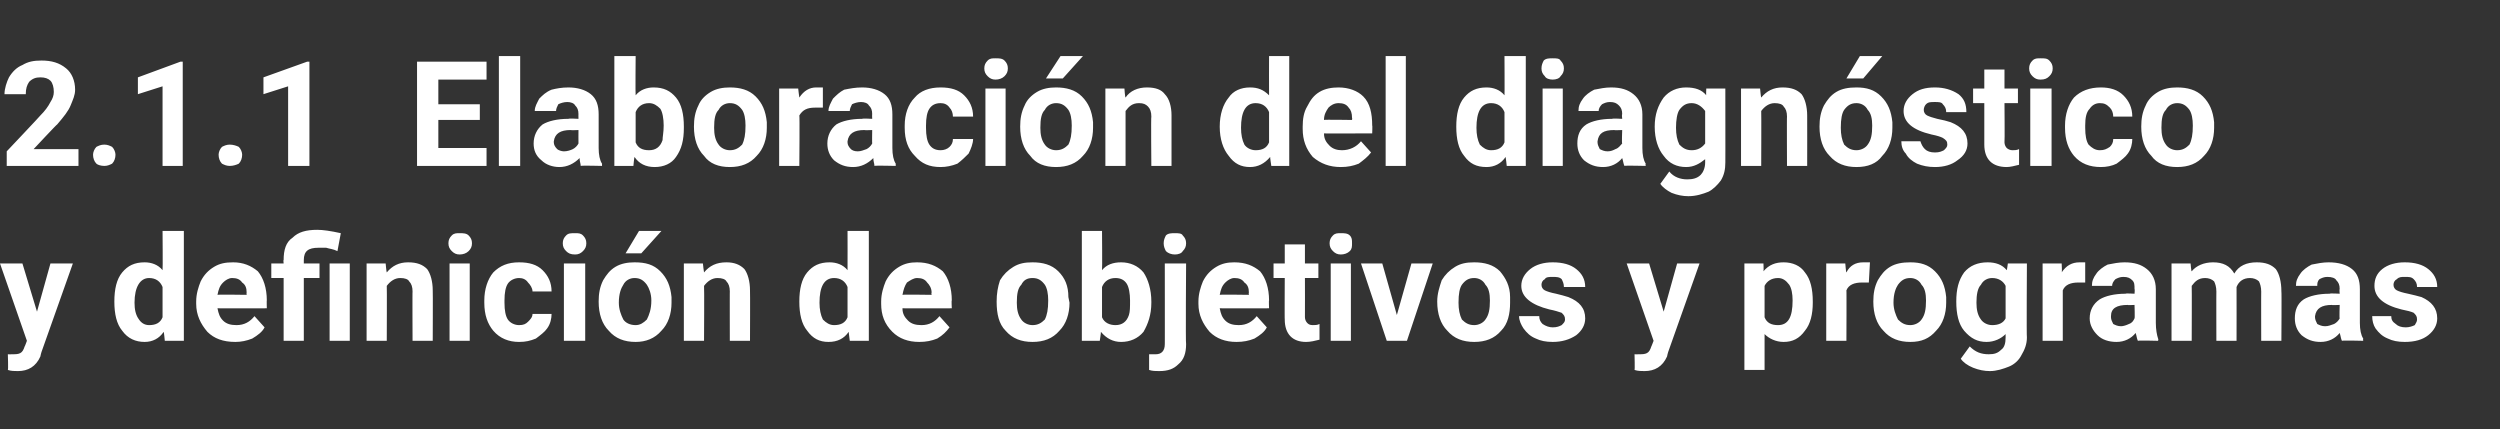
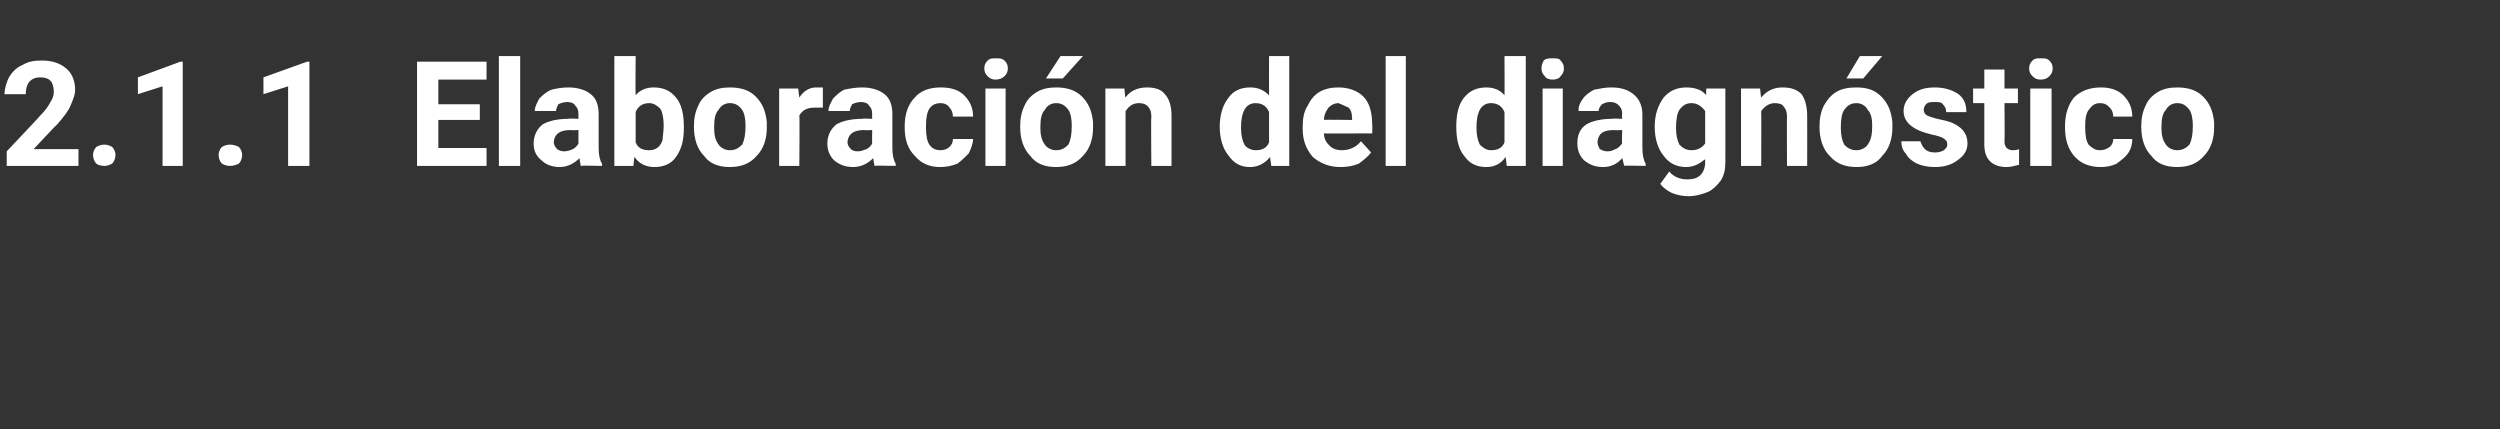
<svg xmlns="http://www.w3.org/2000/svg" version="1.1" width="223px" height="38.3px" viewBox="0 -5 223 38.3" style="top:-5px">
  <rect x="0" y="-5" width="223" height="38.3" fill="#333333" stroke="none" />
  <desc>2.1.1 Elaboraci n del diagn stico y definici n de objetivos y programas</desc>
  <defs />
  <g id="Polygon43895">
-     <path d="M 3.3 22.8 L 4.5 18.5 L 6.5 18.5 L 3.7 26.4 C 3.7 26.4 3.59 26.78 3.6 26.8 C 3.2 27.7 2.5 28.1 1.6 28.1 C 1.3 28.1 1 28.1 0.7 28 C 0.75 28 0.7 26.6 0.7 26.6 C 0.7 26.6 1.03 26.62 1 26.6 C 1.4 26.6 1.6 26.6 1.8 26.5 C 2 26.4 2.1 26.2 2.2 25.9 C 2.21 25.93 2.4 25.4 2.4 25.4 L 0 18.5 L 2 18.5 L 3.3 22.8 Z M 10.2 21.9 C 10.2 20.8 10.4 19.9 10.9 19.3 C 11.4 18.7 12 18.4 12.9 18.4 C 13.5 18.4 14.1 18.6 14.5 19.1 C 14.53 19.1 14.5 15.6 14.5 15.6 L 16.4 15.6 L 16.4 25.4 L 14.7 25.4 C 14.7 25.4 14.63 24.62 14.6 24.6 C 14.2 25.2 13.6 25.5 12.9 25.5 C 12.1 25.5 11.4 25.2 10.9 24.5 C 10.4 23.9 10.2 23 10.2 21.9 Z M 13.3 19.8 C 12.5 19.8 12 20.6 12 22 C 12 22.6 12.1 23.1 12.4 23.5 C 12.6 23.8 12.9 24 13.3 24 C 13.9 24 14.3 23.8 14.5 23.3 C 14.5 23.3 14.5 20.6 14.5 20.6 C 14.3 20.1 13.9 19.8 13.3 19.8 C 13.3 19.8 13.3 19.8 13.3 19.8 Z M 21 25.5 C 19.9 25.5 19.1 25.2 18.5 24.6 C 17.9 23.9 17.5 23.1 17.5 22.1 C 17.5 22.1 17.5 21.9 17.5 21.9 C 17.5 21.2 17.7 20.6 17.9 20.1 C 18.2 19.5 18.6 19.1 19.1 18.8 C 19.6 18.5 20.1 18.4 20.8 18.4 C 21.7 18.4 22.4 18.7 23 19.2 C 23.5 19.8 23.8 20.7 23.8 21.8 C 23.78 21.76 23.8 22.5 23.8 22.5 C 23.8 22.5 19.4 22.51 19.4 22.5 C 19.5 23 19.6 23.3 19.9 23.6 C 20.2 23.9 20.6 24 21.1 24 C 21.8 24 22.3 23.7 22.7 23.2 C 22.7 23.2 23.6 24.2 23.6 24.2 C 23.4 24.6 23 24.9 22.5 25.2 C 22 25.4 21.5 25.5 21 25.5 Z M 20.7 19.8 C 20.4 19.8 20.1 20 19.9 20.2 C 19.6 20.5 19.5 20.8 19.4 21.3 C 19.42 21.26 22 21.3 22 21.3 C 22 21.3 21.98 21.12 22 21.1 C 22 20.7 21.9 20.4 21.6 20.2 C 21.4 19.9 21.1 19.8 20.7 19.8 Z M 25.3 25.4 L 25.3 19.8 L 24.2 19.8 L 24.2 18.5 L 25.3 18.5 C 25.3 18.5 25.26 18.16 25.3 18.2 C 25.3 17.3 25.5 16.6 26.1 16.2 C 26.6 15.7 27.3 15.5 28.3 15.5 C 28.8 15.5 29.5 15.6 30.4 15.8 C 30.4 15.8 30.1 17.4 30.1 17.4 C 29.7 17.2 29.4 17.2 29.1 17.1 C 28.9 17.1 28.6 17.1 28.4 17.1 C 27.5 17.1 27.1 17.4 27.1 18.2 C 27.1 18.2 27.1 18.5 27.1 18.5 L 28.5 18.5 L 28.5 19.8 L 27.1 19.8 L 27.1 25.4 L 25.3 25.4 Z M 31.2 25.4 L 29.4 25.4 L 29.4 18.5 L 31.2 18.5 L 31.2 25.4 Z M 34.4 18.5 C 34.4 18.5 34.47 19.28 34.5 19.3 C 35 18.7 35.6 18.4 36.4 18.4 C 37.2 18.4 37.7 18.6 38.1 19 C 38.4 19.4 38.6 20.1 38.6 20.9 C 38.62 20.91 38.6 25.4 38.6 25.4 L 36.8 25.4 C 36.8 25.4 36.78 20.96 36.8 21 C 36.8 20.6 36.7 20.3 36.5 20.1 C 36.4 19.9 36.1 19.8 35.7 19.8 C 35.2 19.8 34.8 20.1 34.5 20.5 C 34.52 20.51 34.5 25.4 34.5 25.4 L 32.7 25.4 L 32.7 18.5 L 34.4 18.5 Z M 41.9 25.4 L 40.1 25.4 L 40.1 18.5 L 41.9 18.5 L 41.9 25.4 Z M 40 16.7 C 40 16.4 40.1 16.2 40.3 16 C 40.5 15.8 40.7 15.8 41 15.8 C 41.3 15.8 41.6 15.8 41.8 16 C 42 16.2 42.1 16.4 42.1 16.7 C 42.1 17 42 17.2 41.8 17.4 C 41.6 17.6 41.3 17.7 41 17.7 C 40.7 17.7 40.5 17.6 40.3 17.4 C 40.1 17.2 40 17 40 16.7 Z M 46.3 24 C 46.7 24 46.9 23.9 47.1 23.7 C 47.3 23.5 47.5 23.3 47.5 23 C 47.5 23 49.2 23 49.2 23 C 49.2 23.4 49.1 23.9 48.8 24.3 C 48.6 24.6 48.2 24.9 47.8 25.2 C 47.3 25.4 46.9 25.5 46.3 25.5 C 45.4 25.5 44.6 25.2 44 24.5 C 43.5 23.9 43.2 23.1 43.2 22 C 43.2 22 43.2 21.8 43.2 21.8 C 43.2 20.8 43.5 19.9 44 19.3 C 44.6 18.7 45.3 18.4 46.3 18.4 C 47.2 18.4 47.9 18.6 48.4 19.1 C 48.9 19.6 49.2 20.2 49.2 21 C 49.2 21 47.5 21 47.5 21 C 47.5 20.7 47.3 20.4 47.1 20.2 C 46.9 19.9 46.6 19.8 46.3 19.8 C 45.9 19.8 45.5 20 45.3 20.3 C 45.1 20.6 45 21.1 45 21.8 C 45 21.8 45 22 45 22 C 45 22.7 45.1 23.2 45.3 23.5 C 45.5 23.8 45.9 24 46.3 24 Z M 52.2 25.4 L 50.3 25.4 L 50.3 18.5 L 52.2 18.5 L 52.2 25.4 Z M 50.2 16.7 C 50.2 16.4 50.3 16.2 50.5 16 C 50.7 15.8 50.9 15.8 51.3 15.8 C 51.6 15.8 51.8 15.8 52 16 C 52.2 16.2 52.3 16.4 52.3 16.7 C 52.3 17 52.2 17.2 52 17.4 C 51.8 17.6 51.6 17.7 51.3 17.7 C 50.9 17.7 50.7 17.6 50.5 17.4 C 50.3 17.2 50.2 17 50.2 16.7 Z M 53.4 21.9 C 53.4 21.2 53.5 20.6 53.8 20 C 54.1 19.5 54.4 19.1 54.9 18.8 C 55.4 18.5 56 18.4 56.6 18.4 C 57.6 18.4 58.3 18.6 58.9 19.2 C 59.5 19.8 59.8 20.5 59.9 21.5 C 59.9 21.5 59.9 22 59.9 22 C 59.9 23 59.6 23.9 59 24.5 C 58.4 25.2 57.6 25.5 56.7 25.5 C 55.7 25.5 54.9 25.2 54.3 24.5 C 53.7 23.9 53.4 23 53.4 21.9 C 53.4 21.9 53.4 21.9 53.4 21.9 Z M 55.2 22 C 55.2 22.6 55.4 23.1 55.6 23.5 C 55.8 23.8 56.2 24 56.7 24 C 57.1 24 57.4 23.8 57.7 23.5 C 57.9 23.1 58.1 22.6 58.1 21.8 C 58.1 21.2 57.9 20.7 57.7 20.4 C 57.4 20 57.1 19.8 56.6 19.8 C 56.2 19.8 55.8 20 55.6 20.4 C 55.4 20.7 55.2 21.2 55.2 22 Z M 57 15.6 L 59 15.6 L 57.2 17.6 L 55.8 17.6 L 57 15.6 Z M 62.7 18.5 C 62.7 18.5 62.78 19.28 62.8 19.3 C 63.3 18.7 63.9 18.4 64.8 18.4 C 65.5 18.4 66 18.6 66.4 19 C 66.7 19.4 66.9 20.1 66.9 20.9 C 66.92 20.91 66.9 25.4 66.9 25.4 L 65.1 25.4 C 65.1 25.4 65.09 20.96 65.1 21 C 65.1 20.6 65 20.3 64.8 20.1 C 64.7 19.9 64.4 19.8 64 19.8 C 63.5 19.8 63.1 20.1 62.8 20.5 C 62.83 20.51 62.8 25.4 62.8 25.4 L 61 25.4 L 61 18.5 L 62.7 18.5 Z M 71.3 21.9 C 71.3 20.8 71.5 19.9 72 19.3 C 72.5 18.7 73.1 18.4 74 18.4 C 74.6 18.4 75.2 18.6 75.6 19.1 C 75.61 19.1 75.6 15.6 75.6 15.6 L 77.5 15.6 L 77.5 25.4 L 75.8 25.4 C 75.8 25.4 75.71 24.62 75.7 24.6 C 75.3 25.2 74.7 25.5 73.9 25.5 C 73.1 25.5 72.5 25.2 72 24.5 C 71.5 23.9 71.3 23 71.3 21.9 Z M 74.4 19.8 C 73.5 19.8 73.1 20.6 73.1 22 C 73.1 22.6 73.2 23.1 73.4 23.5 C 73.7 23.8 74 24 74.4 24 C 75 24 75.4 23.8 75.6 23.3 C 75.6 23.3 75.6 20.6 75.6 20.6 C 75.4 20.1 75 19.8 74.4 19.8 C 74.4 19.8 74.4 19.8 74.4 19.8 Z M 82 25.5 C 81 25.5 80.2 25.2 79.6 24.6 C 78.9 23.9 78.6 23.1 78.6 22.1 C 78.6 22.1 78.6 21.9 78.6 21.9 C 78.6 21.2 78.8 20.6 79 20.1 C 79.3 19.5 79.7 19.1 80.2 18.8 C 80.7 18.5 81.2 18.4 81.8 18.4 C 82.8 18.4 83.5 18.7 84.1 19.2 C 84.6 19.8 84.9 20.7 84.9 21.8 C 84.86 21.76 84.9 22.5 84.9 22.5 C 84.9 22.5 80.49 22.51 80.5 22.5 C 80.5 23 80.7 23.3 81 23.6 C 81.3 23.9 81.7 24 82.2 24 C 82.9 24 83.4 23.7 83.8 23.2 C 83.8 23.2 84.7 24.2 84.7 24.2 C 84.4 24.6 84.1 24.9 83.6 25.2 C 83.1 25.4 82.6 25.5 82 25.5 Z M 81.8 19.8 C 81.5 19.8 81.2 20 80.9 20.2 C 80.7 20.5 80.6 20.8 80.5 21.3 C 80.51 21.26 83.1 21.3 83.1 21.3 C 83.1 21.3 83.06 21.12 83.1 21.1 C 83.1 20.7 82.9 20.4 82.7 20.2 C 82.5 19.9 82.2 19.8 81.8 19.8 Z M 88.9 21.9 C 88.9 21.2 89 20.6 89.2 20 C 89.5 19.5 89.9 19.1 90.4 18.8 C 90.9 18.5 91.4 18.4 92.1 18.4 C 93 18.4 93.8 18.6 94.4 19.2 C 95 19.8 95.3 20.5 95.3 21.5 C 95.3 21.5 95.4 22 95.4 22 C 95.4 23 95.1 23.9 94.5 24.5 C 93.9 25.2 93.1 25.5 92.1 25.5 C 91.1 25.5 90.3 25.2 89.7 24.5 C 89.1 23.9 88.9 23 88.9 21.9 C 88.9 21.9 88.9 21.9 88.9 21.9 Z M 90.7 22 C 90.7 22.6 90.8 23.1 91.1 23.5 C 91.3 23.8 91.7 24 92.1 24 C 92.6 24 92.9 23.8 93.2 23.5 C 93.4 23.1 93.5 22.6 93.5 21.8 C 93.5 21.2 93.4 20.7 93.2 20.4 C 92.9 20 92.6 19.8 92.1 19.8 C 91.6 19.8 91.3 20 91.1 20.4 C 90.8 20.7 90.7 21.2 90.7 22 Z M 102.7 22 C 102.7 23.1 102.4 23.9 102 24.6 C 101.5 25.2 100.8 25.5 100 25.5 C 99.3 25.5 98.7 25.2 98.2 24.6 C 98.22 24.62 98.1 25.4 98.1 25.4 L 96.5 25.4 L 96.5 15.6 L 98.3 15.6 C 98.3 15.6 98.33 19.1 98.3 19.1 C 98.7 18.6 99.3 18.4 100 18.4 C 100.8 18.4 101.5 18.7 102 19.3 C 102.4 19.9 102.7 20.8 102.7 21.9 C 102.7 21.9 102.7 22 102.7 22 Z M 100.7 23.1 C 100.8 22.8 100.8 22.4 100.8 21.8 C 100.8 21.2 100.7 20.6 100.5 20.3 C 100.3 20 100 19.8 99.5 19.8 C 98.9 19.8 98.5 20.1 98.3 20.6 C 98.3 20.6 98.3 23.3 98.3 23.3 C 98.5 23.8 99 24 99.5 24 C 100.1 24 100.5 23.7 100.7 23.1 C 100.7 23.1 100.7 23.1 100.7 23.1 Z M 105.8 18.5 C 105.8 18.5 105.75 25.72 105.8 25.7 C 105.8 26.5 105.6 27.1 105.1 27.5 C 104.7 27.9 104.2 28.1 103.4 28.1 C 103.1 28.1 102.8 28.1 102.5 28 C 102.5 28 102.5 26.6 102.5 26.6 C 102.7 26.6 102.9 26.6 103.1 26.6 C 103.6 26.6 103.9 26.3 103.9 25.7 C 103.91 25.74 103.9 18.5 103.9 18.5 L 105.8 18.5 Z M 103.8 16.7 C 103.8 16.4 103.9 16.2 104 16 C 104.2 15.8 104.5 15.8 104.8 15.8 C 105.1 15.8 105.4 15.8 105.5 16 C 105.7 16.2 105.8 16.4 105.8 16.7 C 105.8 17 105.7 17.2 105.5 17.4 C 105.4 17.6 105.1 17.7 104.8 17.7 C 104.5 17.7 104.2 17.6 104 17.4 C 103.9 17.2 103.8 17 103.8 16.7 Z M 110.3 25.5 C 109.3 25.5 108.5 25.2 107.9 24.6 C 107.3 23.9 106.9 23.1 106.9 22.1 C 106.9 22.1 106.9 21.9 106.9 21.9 C 106.9 21.2 107.1 20.6 107.3 20.1 C 107.6 19.5 108 19.1 108.5 18.8 C 109 18.5 109.5 18.4 110.1 18.4 C 111.1 18.4 111.8 18.7 112.4 19.2 C 112.9 19.8 113.2 20.7 113.2 21.8 C 113.17 21.76 113.2 22.5 113.2 22.5 C 113.2 22.5 108.8 22.51 108.8 22.5 C 108.9 23 109 23.3 109.3 23.6 C 109.6 23.9 110 24 110.5 24 C 111.2 24 111.7 23.7 112.1 23.2 C 112.1 23.2 113 24.2 113 24.2 C 112.8 24.6 112.4 24.9 111.9 25.2 C 111.4 25.4 110.9 25.5 110.3 25.5 Z M 110.1 19.8 C 109.8 19.8 109.5 20 109.3 20.2 C 109 20.5 108.9 20.8 108.8 21.3 C 108.82 21.26 111.4 21.3 111.4 21.3 C 111.4 21.3 111.37 21.12 111.4 21.1 C 111.4 20.7 111.3 20.4 111 20.2 C 110.8 19.9 110.5 19.8 110.1 19.8 Z M 116.4 16.8 L 116.4 18.5 L 117.6 18.5 L 117.6 19.8 L 116.4 19.8 C 116.4 19.8 116.41 23.26 116.4 23.3 C 116.4 23.5 116.5 23.7 116.6 23.8 C 116.7 23.9 116.8 24 117.1 24 C 117.3 24 117.5 24 117.7 23.9 C 117.7 23.9 117.7 25.3 117.7 25.3 C 117.3 25.4 116.9 25.5 116.5 25.5 C 115.3 25.5 114.6 24.8 114.6 23.5 C 114.58 23.53 114.6 19.8 114.6 19.8 L 113.6 19.8 L 113.6 18.5 L 114.6 18.5 L 114.6 16.8 L 116.4 16.8 Z M 120.5 25.4 L 118.7 25.4 L 118.7 18.5 L 120.5 18.5 L 120.5 25.4 Z M 118.6 16.7 C 118.6 16.4 118.7 16.2 118.9 16 C 119.1 15.8 119.3 15.8 119.6 15.8 C 119.9 15.8 120.2 15.8 120.4 16 C 120.6 16.2 120.6 16.4 120.6 16.7 C 120.6 17 120.6 17.2 120.4 17.4 C 120.2 17.6 119.9 17.7 119.6 17.7 C 119.3 17.7 119.1 17.6 118.9 17.4 C 118.7 17.2 118.6 17 118.6 16.7 Z M 124.6 23.1 L 125.9 18.5 L 127.8 18.5 L 125.5 25.4 L 123.7 25.4 L 121.4 18.5 L 123.3 18.5 L 124.6 23.1 Z M 128.2 21.9 C 128.2 21.2 128.4 20.6 128.6 20 C 128.9 19.5 129.3 19.1 129.8 18.8 C 130.3 18.5 130.8 18.4 131.5 18.4 C 132.4 18.4 133.2 18.6 133.8 19.2 C 134.3 19.8 134.7 20.5 134.7 21.5 C 134.7 21.5 134.7 22 134.7 22 C 134.7 23 134.5 23.9 133.9 24.5 C 133.3 25.2 132.5 25.5 131.5 25.5 C 130.5 25.5 129.7 25.2 129.1 24.5 C 128.5 23.9 128.2 23 128.2 21.9 C 128.2 21.9 128.2 21.9 128.2 21.9 Z M 130.1 22 C 130.1 22.6 130.2 23.1 130.4 23.5 C 130.7 23.8 131 24 131.5 24 C 131.9 24 132.3 23.8 132.5 23.5 C 132.8 23.1 132.9 22.6 132.9 21.8 C 132.9 21.2 132.8 20.7 132.5 20.4 C 132.3 20 131.9 19.8 131.5 19.8 C 131 19.8 130.7 20 130.4 20.4 C 130.2 20.7 130.1 21.2 130.1 22 Z M 139.6 23.5 C 139.6 23.2 139.5 23.1 139.3 22.9 C 139 22.8 138.7 22.7 138.2 22.6 C 136.6 22.2 135.7 21.5 135.7 20.5 C 135.7 19.9 136 19.4 136.5 19 C 137 18.6 137.7 18.4 138.5 18.4 C 139.4 18.4 140.1 18.6 140.6 19 C 141.1 19.4 141.4 19.9 141.4 20.6 C 141.4 20.6 139.5 20.6 139.5 20.6 C 139.5 20.3 139.4 20.1 139.3 19.9 C 139.1 19.7 138.8 19.7 138.5 19.7 C 138.2 19.7 137.9 19.7 137.8 19.9 C 137.6 20 137.5 20.2 137.5 20.4 C 137.5 20.6 137.6 20.8 137.8 20.9 C 138 21 138.3 21.1 138.8 21.2 C 139.2 21.3 139.6 21.4 139.9 21.5 C 140.9 21.9 141.4 22.5 141.4 23.4 C 141.4 24 141.1 24.5 140.6 24.9 C 140 25.3 139.3 25.5 138.5 25.5 C 137.9 25.5 137.4 25.4 137 25.2 C 136.5 25 136.2 24.7 135.9 24.3 C 135.7 24 135.5 23.6 135.5 23.2 C 135.5 23.2 137.3 23.2 137.3 23.2 C 137.3 23.5 137.4 23.7 137.6 23.9 C 137.9 24.1 138.2 24.2 138.5 24.2 C 138.9 24.2 139.1 24.1 139.3 24 C 139.5 23.8 139.6 23.7 139.6 23.5 Z M 148.4 22.8 L 149.6 18.5 L 151.6 18.5 L 148.8 26.4 C 148.8 26.4 148.69 26.78 148.7 26.8 C 148.3 27.7 147.6 28.1 146.7 28.1 C 146.4 28.1 146.1 28.1 145.8 28 C 145.84 28 145.8 26.6 145.8 26.6 C 145.8 26.6 146.12 26.62 146.1 26.6 C 146.5 26.6 146.7 26.6 146.9 26.5 C 147.1 26.4 147.2 26.2 147.3 25.9 C 147.3 25.93 147.5 25.4 147.5 25.4 L 145.1 18.5 L 147.1 18.5 L 148.4 22.8 Z M 161.7 22 C 161.7 23 161.5 23.9 161 24.5 C 160.5 25.2 159.9 25.5 159.1 25.5 C 158.4 25.5 157.8 25.2 157.4 24.8 C 157.4 24.75 157.4 28 157.4 28 L 155.6 28 L 155.6 18.5 L 157.3 18.5 C 157.3 18.5 157.33 19.15 157.3 19.2 C 157.8 18.6 158.4 18.4 159.1 18.4 C 159.9 18.4 160.6 18.7 161 19.3 C 161.5 19.9 161.7 20.8 161.7 21.9 C 161.7 21.9 161.7 22 161.7 22 Z M 158.6 24 C 159.5 24 159.9 23.3 159.9 21.8 C 159.9 21.2 159.8 20.7 159.6 20.4 C 159.3 20 159 19.8 158.6 19.8 C 158 19.8 157.6 20.1 157.4 20.5 C 157.4 20.5 157.4 23.3 157.4 23.3 C 157.6 23.8 158 24 158.6 24 C 158.6 24 158.6 24 158.6 24 Z M 166.7 20.2 C 166.5 20.2 166.3 20.2 166.1 20.2 C 165.4 20.2 164.9 20.4 164.7 20.9 C 164.72 20.86 164.7 25.4 164.7 25.4 L 162.9 25.4 L 162.9 18.5 L 164.6 18.5 C 164.6 18.5 164.66 19.3 164.7 19.3 C 165 18.7 165.5 18.4 166.2 18.4 C 166.4 18.4 166.6 18.4 166.8 18.4 C 166.8 18.4 166.7 20.2 166.7 20.2 Z M 167.1 21.9 C 167.1 21.2 167.2 20.6 167.5 20 C 167.8 19.5 168.1 19.1 168.6 18.8 C 169.1 18.5 169.7 18.4 170.4 18.4 C 171.3 18.4 172 18.6 172.6 19.2 C 173.2 19.8 173.5 20.5 173.6 21.5 C 173.6 21.5 173.6 22 173.6 22 C 173.6 23 173.3 23.9 172.7 24.5 C 172.1 25.2 171.4 25.5 170.4 25.5 C 169.4 25.5 168.6 25.2 168 24.5 C 167.4 23.9 167.1 23 167.1 21.9 C 167.1 21.9 167.1 21.9 167.1 21.9 Z M 168.9 22 C 168.9 22.6 169.1 23.1 169.3 23.5 C 169.6 23.8 169.9 24 170.4 24 C 170.8 24 171.2 23.8 171.4 23.5 C 171.7 23.1 171.8 22.6 171.8 21.8 C 171.8 21.2 171.7 20.7 171.4 20.4 C 171.2 20 170.8 19.8 170.4 19.8 C 169.9 19.8 169.6 20 169.3 20.4 C 169.1 20.7 168.9 21.2 168.9 22 Z M 174.5 21.9 C 174.5 20.8 174.7 20 175.2 19.3 C 175.7 18.7 176.4 18.4 177.3 18.4 C 178 18.4 178.6 18.6 179 19.1 C 179.02 19.13 179.1 18.5 179.1 18.5 L 180.8 18.5 C 180.8 18.5 180.76 25.12 180.8 25.1 C 180.8 25.7 180.6 26.2 180.3 26.7 C 180.1 27.1 179.7 27.5 179.2 27.7 C 178.7 27.9 178.1 28.1 177.5 28.1 C 177 28.1 176.5 28 176 27.8 C 175.5 27.6 175.1 27.3 174.9 27 C 174.9 27 175.7 25.9 175.7 25.9 C 176.2 26.4 176.7 26.6 177.4 26.6 C 177.9 26.6 178.2 26.5 178.5 26.2 C 178.8 26 178.9 25.6 178.9 25.1 C 178.9 25.1 178.9 24.8 178.9 24.8 C 178.5 25.2 177.9 25.5 177.2 25.5 C 176.4 25.5 175.8 25.2 175.2 24.5 C 174.7 23.9 174.5 23 174.5 21.9 C 174.5 21.9 174.5 21.9 174.5 21.9 Z M 176.3 22 C 176.3 22.6 176.4 23.1 176.7 23.5 C 176.9 23.8 177.3 24 177.7 24 C 178.3 24 178.7 23.8 178.9 23.4 C 178.9 23.4 178.9 20.5 178.9 20.5 C 178.7 20.1 178.3 19.8 177.7 19.8 C 177.3 19.8 176.9 20 176.7 20.4 C 176.4 20.7 176.3 21.3 176.3 22 Z M 186 20.2 C 185.8 20.2 185.6 20.2 185.4 20.2 C 184.7 20.2 184.2 20.4 184 20.9 C 184 20.86 184 25.4 184 25.4 L 182.2 25.4 L 182.2 18.5 L 183.9 18.5 C 183.9 18.5 183.95 19.3 183.9 19.3 C 184.3 18.7 184.8 18.4 185.5 18.4 C 185.7 18.4 185.9 18.4 186 18.4 C 186 18.4 186 20.2 186 20.2 Z M 190.7 25.4 C 190.6 25.2 190.6 25 190.5 24.7 C 190.1 25.2 189.5 25.5 188.8 25.5 C 188.1 25.5 187.5 25.3 187.1 24.9 C 186.7 24.5 186.4 24 186.4 23.4 C 186.4 22.7 186.7 22.1 187.3 21.7 C 187.8 21.4 188.6 21.2 189.6 21.2 C 189.59 21.15 190.4 21.2 190.4 21.2 C 190.4 21.2 190.44 20.76 190.4 20.8 C 190.4 20.4 190.4 20.2 190.2 20 C 190 19.8 189.8 19.7 189.4 19.7 C 189.1 19.7 188.9 19.8 188.7 19.9 C 188.5 20.1 188.4 20.3 188.4 20.5 C 188.4 20.5 186.6 20.5 186.6 20.5 C 186.6 20.1 186.7 19.8 187 19.4 C 187.2 19.1 187.6 18.8 188 18.6 C 188.5 18.5 189 18.4 189.5 18.4 C 190.4 18.4 191 18.6 191.5 19 C 192 19.4 192.3 20 192.3 20.8 C 192.3 20.8 192.3 23.8 192.3 23.8 C 192.3 24.4 192.4 24.9 192.5 25.2 C 192.55 25.24 192.5 25.4 192.5 25.4 C 192.5 25.4 190.7 25.35 190.7 25.4 Z M 189.2 24.1 C 189.4 24.1 189.7 24 189.9 23.9 C 190.2 23.8 190.3 23.6 190.4 23.4 C 190.44 23.41 190.4 22.2 190.4 22.2 C 190.4 22.2 189.75 22.23 189.8 22.2 C 188.8 22.2 188.3 22.5 188.3 23.2 C 188.3 23.2 188.3 23.3 188.3 23.3 C 188.3 23.5 188.4 23.7 188.5 23.9 C 188.7 24 188.9 24.1 189.2 24.1 Z M 195.4 18.5 C 195.4 18.5 195.46 19.25 195.5 19.2 C 195.9 18.7 196.6 18.4 197.4 18.4 C 198.3 18.4 198.9 18.7 199.3 19.4 C 199.7 18.7 200.4 18.4 201.3 18.4 C 202.1 18.4 202.6 18.6 203 19 C 203.3 19.4 203.5 20.1 203.5 21 C 203.53 20.96 203.5 25.4 203.5 25.4 L 201.7 25.4 C 201.7 25.4 201.69 20.97 201.7 21 C 201.7 20.6 201.6 20.3 201.5 20.1 C 201.3 19.9 201 19.8 200.7 19.8 C 200.1 19.8 199.7 20.1 199.5 20.6 C 199.51 20.63 199.5 25.4 199.5 25.4 L 197.7 25.4 C 197.7 25.4 197.69 20.98 197.7 21 C 197.7 20.6 197.6 20.3 197.5 20.1 C 197.3 19.9 197 19.8 196.7 19.8 C 196.1 19.8 195.8 20.1 195.5 20.5 C 195.52 20.49 195.5 25.4 195.5 25.4 L 193.7 25.4 L 193.7 18.5 L 195.4 18.5 Z M 208.9 25.4 C 208.8 25.2 208.8 25 208.7 24.7 C 208.3 25.2 207.7 25.5 207 25.5 C 206.3 25.5 205.8 25.3 205.3 24.9 C 204.9 24.5 204.7 24 204.7 23.4 C 204.7 22.7 204.9 22.1 205.5 21.7 C 206 21.4 206.8 21.2 207.8 21.2 C 207.82 21.15 208.7 21.2 208.7 21.2 C 208.7 21.2 208.66 20.76 208.7 20.8 C 208.7 20.4 208.6 20.2 208.4 20 C 208.3 19.8 208 19.7 207.6 19.7 C 207.3 19.7 207.1 19.8 206.9 19.9 C 206.7 20.1 206.7 20.3 206.7 20.5 C 206.7 20.5 204.8 20.5 204.8 20.5 C 204.8 20.1 204.9 19.8 205.2 19.4 C 205.4 19.1 205.8 18.8 206.2 18.6 C 206.7 18.5 207.2 18.4 207.7 18.4 C 208.6 18.4 209.3 18.6 209.8 19 C 210.3 19.4 210.5 20 210.5 20.8 C 210.5 20.8 210.5 23.8 210.5 23.8 C 210.5 24.4 210.6 24.9 210.8 25.2 C 210.77 25.24 210.8 25.4 210.8 25.4 C 210.8 25.4 208.92 25.35 208.9 25.4 Z M 207.4 24.1 C 207.7 24.1 207.9 24 208.2 23.9 C 208.4 23.8 208.6 23.6 208.7 23.4 C 208.66 23.41 208.7 22.2 208.7 22.2 C 208.7 22.2 207.97 22.23 208 22.2 C 207.1 22.2 206.6 22.5 206.5 23.2 C 206.5 23.2 206.5 23.3 206.5 23.3 C 206.5 23.5 206.6 23.7 206.7 23.9 C 206.9 24 207.1 24.1 207.4 24.1 Z M 215.6 23.5 C 215.6 23.2 215.5 23.1 215.3 22.9 C 215.1 22.8 214.7 22.7 214.2 22.6 C 212.6 22.2 211.8 21.5 211.8 20.5 C 211.8 19.9 212 19.4 212.5 19 C 213 18.6 213.7 18.4 214.5 18.4 C 215.4 18.4 216.1 18.6 216.6 19 C 217.1 19.4 217.4 19.9 217.4 20.6 C 217.4 20.6 215.6 20.6 215.6 20.6 C 215.6 20.3 215.5 20.1 215.3 19.9 C 215.1 19.7 214.9 19.7 214.5 19.7 C 214.2 19.7 214 19.7 213.8 19.9 C 213.6 20 213.5 20.2 213.5 20.4 C 213.5 20.6 213.6 20.8 213.8 20.9 C 214 21 214.3 21.1 214.8 21.2 C 215.3 21.3 215.6 21.4 216 21.5 C 216.9 21.9 217.4 22.5 217.4 23.4 C 217.4 24 217.1 24.5 216.6 24.9 C 216.1 25.3 215.4 25.5 214.5 25.5 C 213.9 25.5 213.4 25.4 213 25.2 C 212.5 25 212.2 24.7 211.9 24.3 C 211.7 24 211.6 23.6 211.6 23.2 C 211.6 23.2 213.3 23.2 213.3 23.2 C 213.3 23.5 213.4 23.7 213.7 23.9 C 213.9 24.1 214.2 24.2 214.6 24.2 C 214.9 24.2 215.2 24.1 215.4 24 C 215.5 23.8 215.6 23.7 215.6 23.5 Z " stroke="none" fill="#fff" />
-   </g>
+     </g>
  <g id="Polygon43894">
-     <path d="M 7 9.8 L 0.6 9.8 L 0.6 8.5 C 0.6 8.5 3.62 5.31 3.6 5.3 C 4 4.9 4.3 4.5 4.5 4.1 C 4.7 3.8 4.8 3.5 4.8 3.2 C 4.8 2.8 4.7 2.4 4.5 2.2 C 4.3 2 4 1.9 3.6 1.9 C 3.2 1.9 2.9 2 2.6 2.3 C 2.4 2.6 2.3 2.9 2.3 3.4 C 2.3 3.4 0.4 3.4 0.4 3.4 C 0.4 2.9 0.6 2.3 0.8 1.9 C 1.1 1.4 1.5 1 2 0.8 C 2.5 0.5 3 0.4 3.7 0.4 C 4.6 0.4 5.3 0.6 5.9 1.1 C 6.4 1.5 6.7 2.2 6.7 3 C 6.7 3.5 6.5 3.9 6.3 4.4 C 6.1 4.9 5.7 5.4 5.1 6.1 C 5.09 6.06 3 8.3 3 8.3 L 7 8.3 L 7 9.8 Z M 8.3 8.8 C 8.3 8.6 8.4 8.3 8.6 8.1 C 8.8 8 9 7.9 9.3 7.9 C 9.6 7.9 9.8 8 10 8.1 C 10.2 8.3 10.3 8.6 10.3 8.8 C 10.3 9.1 10.2 9.4 10 9.6 C 9.8 9.7 9.6 9.8 9.3 9.8 C 9 9.8 8.7 9.7 8.6 9.6 C 8.4 9.4 8.3 9.1 8.3 8.8 Z M 16.3 9.8 L 14.5 9.8 L 14.5 2.7 L 12.3 3.4 L 12.3 1.9 L 16.1 0.5 L 16.3 0.5 L 16.3 9.8 Z M 19.5 8.8 C 19.5 8.6 19.6 8.3 19.8 8.1 C 20 8 20.2 7.9 20.5 7.9 C 20.8 7.9 21.1 8 21.3 8.1 C 21.5 8.3 21.6 8.6 21.6 8.8 C 21.6 9.1 21.5 9.4 21.3 9.6 C 21.1 9.7 20.8 9.8 20.5 9.8 C 20.2 9.8 20 9.7 19.8 9.6 C 19.6 9.4 19.5 9.1 19.5 8.8 Z M 27.6 9.8 L 25.7 9.8 L 25.7 2.7 L 23.5 3.4 L 23.5 1.9 L 27.4 0.5 L 27.6 0.5 L 27.6 9.8 Z M 42.8 5.7 L 39.1 5.7 L 39.1 8.2 L 43.4 8.2 L 43.4 9.8 L 37.2 9.8 L 37.2 0.5 L 43.4 0.5 L 43.4 2.1 L 39.1 2.1 L 39.1 4.3 L 42.8 4.3 L 42.8 5.7 Z M 46.4 9.8 L 44.5 9.8 L 44.5 0 L 46.4 0 L 46.4 9.8 Z M 51.8 9.8 C 51.8 9.6 51.7 9.4 51.7 9.1 C 51.2 9.6 50.6 9.9 49.9 9.9 C 49.3 9.9 48.7 9.7 48.3 9.3 C 47.8 8.9 47.6 8.4 47.6 7.8 C 47.6 7.1 47.9 6.5 48.4 6.1 C 48.9 5.8 49.7 5.6 50.7 5.6 C 50.74 5.55 51.6 5.6 51.6 5.6 C 51.6 5.6 51.59 5.16 51.6 5.2 C 51.6 4.8 51.5 4.6 51.3 4.4 C 51.2 4.2 50.9 4.1 50.6 4.1 C 50.3 4.1 50 4.2 49.8 4.3 C 49.7 4.5 49.6 4.7 49.6 4.9 C 49.6 4.9 47.7 4.9 47.7 4.9 C 47.7 4.5 47.9 4.2 48.1 3.8 C 48.4 3.5 48.7 3.2 49.2 3 C 49.6 2.9 50.1 2.8 50.7 2.8 C 51.5 2.8 52.2 3 52.7 3.4 C 53.2 3.8 53.4 4.4 53.4 5.2 C 53.4 5.2 53.4 8.2 53.4 8.2 C 53.4 8.8 53.5 9.3 53.7 9.6 C 53.7 9.64 53.7 9.8 53.7 9.8 C 53.7 9.8 51.85 9.75 51.8 9.8 Z M 50.3 8.5 C 50.6 8.5 50.9 8.4 51.1 8.3 C 51.3 8.2 51.5 8 51.6 7.8 C 51.59 7.81 51.6 6.6 51.6 6.6 C 51.6 6.6 50.9 6.63 50.9 6.6 C 50 6.6 49.5 6.9 49.4 7.6 C 49.4 7.6 49.4 7.7 49.4 7.7 C 49.4 7.9 49.5 8.1 49.7 8.3 C 49.8 8.4 50.1 8.5 50.3 8.5 Z M 61 6.4 C 61 7.5 60.8 8.3 60.3 9 C 59.9 9.6 59.2 9.9 58.4 9.9 C 57.6 9.9 57 9.6 56.6 9 C 56.57 9.02 56.5 9.8 56.5 9.8 L 54.8 9.8 L 54.8 0 L 56.7 0 C 56.7 0 56.67 3.5 56.7 3.5 C 57.1 3 57.7 2.8 58.3 2.8 C 59.2 2.8 59.8 3.1 60.3 3.7 C 60.8 4.3 61 5.2 61 6.3 C 61 6.3 61 6.4 61 6.4 Z M 59.1 7.5 C 59.1 7.2 59.2 6.8 59.2 6.2 C 59.2 5.6 59.1 5 58.9 4.7 C 58.6 4.4 58.3 4.2 57.9 4.2 C 57.3 4.2 56.9 4.5 56.7 5 C 56.7 5 56.7 7.7 56.7 7.7 C 56.9 8.2 57.3 8.4 57.9 8.4 C 58.5 8.4 58.9 8.1 59.1 7.5 C 59.1 7.5 59.1 7.5 59.1 7.5 Z M 61.9 6.3 C 61.9 5.6 62 5 62.3 4.4 C 62.5 3.9 62.9 3.5 63.4 3.2 C 63.9 2.9 64.5 2.8 65.1 2.8 C 66 2.8 66.8 3 67.4 3.6 C 68 4.2 68.3 4.9 68.4 5.9 C 68.4 5.9 68.4 6.4 68.4 6.4 C 68.4 7.4 68.1 8.3 67.5 8.9 C 66.9 9.6 66.1 9.9 65.1 9.9 C 64.1 9.9 63.3 9.6 62.8 8.9 C 62.2 8.3 61.9 7.4 61.9 6.3 C 61.9 6.3 61.9 6.3 61.9 6.3 Z M 63.7 6.4 C 63.7 7 63.8 7.5 64.1 7.9 C 64.3 8.2 64.7 8.4 65.1 8.4 C 65.6 8.4 65.9 8.2 66.2 7.9 C 66.4 7.5 66.5 7 66.5 6.2 C 66.5 5.6 66.4 5.1 66.2 4.8 C 65.9 4.4 65.6 4.2 65.1 4.2 C 64.7 4.2 64.3 4.4 64.1 4.8 C 63.8 5.1 63.7 5.6 63.7 6.4 Z M 73.4 4.6 C 73.1 4.6 72.9 4.6 72.7 4.6 C 72 4.6 71.6 4.8 71.3 5.3 C 71.34 5.26 71.3 9.8 71.3 9.8 L 69.5 9.8 L 69.5 2.9 L 71.2 2.9 C 71.2 2.9 71.29 3.7 71.3 3.7 C 71.7 3.1 72.2 2.8 72.8 2.8 C 73 2.8 73.2 2.8 73.4 2.8 C 73.4 2.8 73.4 4.6 73.4 4.6 Z M 78 9.8 C 78 9.6 77.9 9.4 77.9 9.1 C 77.4 9.6 76.8 9.9 76.1 9.9 C 75.4 9.9 74.9 9.7 74.4 9.3 C 74 8.9 73.8 8.4 73.8 7.8 C 73.8 7.1 74.1 6.5 74.6 6.1 C 75.1 5.8 75.9 5.6 76.9 5.6 C 76.93 5.55 77.8 5.6 77.8 5.6 C 77.8 5.6 77.78 5.16 77.8 5.2 C 77.8 4.8 77.7 4.6 77.5 4.4 C 77.4 4.2 77.1 4.1 76.8 4.1 C 76.5 4.1 76.2 4.2 76 4.3 C 75.9 4.5 75.8 4.7 75.8 4.9 C 75.8 4.9 73.9 4.9 73.9 4.9 C 73.9 4.5 74.1 4.2 74.3 3.8 C 74.6 3.5 74.9 3.2 75.3 3 C 75.8 2.9 76.3 2.8 76.9 2.8 C 77.7 2.8 78.4 3 78.9 3.4 C 79.4 3.8 79.6 4.4 79.6 5.2 C 79.6 5.2 79.6 8.2 79.6 8.2 C 79.6 8.8 79.7 9.3 79.9 9.6 C 79.89 9.64 79.9 9.8 79.9 9.8 C 79.9 9.8 78.04 9.75 78 9.8 Z M 76.5 8.5 C 76.8 8.5 77 8.4 77.3 8.3 C 77.5 8.2 77.7 8 77.8 7.8 C 77.78 7.81 77.8 6.6 77.8 6.6 C 77.8 6.6 77.09 6.63 77.1 6.6 C 76.2 6.6 75.7 6.9 75.6 7.6 C 75.6 7.6 75.6 7.7 75.6 7.7 C 75.6 7.9 75.7 8.1 75.9 8.3 C 76 8.4 76.2 8.5 76.5 8.5 Z M 83.9 8.4 C 84.2 8.4 84.5 8.3 84.7 8.1 C 84.9 7.9 85 7.7 85 7.4 C 85 7.4 86.8 7.4 86.8 7.4 C 86.8 7.8 86.6 8.3 86.4 8.7 C 86.1 9 85.8 9.3 85.4 9.6 C 84.9 9.8 84.4 9.9 83.9 9.9 C 82.9 9.9 82.2 9.6 81.6 8.9 C 81 8.3 80.7 7.5 80.7 6.4 C 80.7 6.4 80.7 6.2 80.7 6.2 C 80.7 5.2 81 4.3 81.6 3.7 C 82.1 3.1 82.9 2.8 83.9 2.8 C 84.8 2.8 85.5 3 86 3.5 C 86.5 4 86.8 4.6 86.8 5.4 C 86.8 5.4 85 5.4 85 5.4 C 85 5.1 84.9 4.8 84.7 4.6 C 84.5 4.3 84.2 4.2 83.9 4.2 C 83.4 4.2 83.1 4.4 82.9 4.7 C 82.7 5 82.6 5.5 82.6 6.2 C 82.6 6.2 82.6 6.4 82.6 6.4 C 82.6 7.1 82.7 7.6 82.9 7.9 C 83.1 8.2 83.4 8.4 83.9 8.4 Z M 89.7 9.8 L 87.9 9.8 L 87.9 2.9 L 89.7 2.9 L 89.7 9.8 Z M 87.8 1.1 C 87.8 0.8 87.9 0.6 88.1 0.4 C 88.3 0.2 88.5 0.2 88.8 0.2 C 89.1 0.2 89.4 0.2 89.6 0.4 C 89.8 0.6 89.9 0.8 89.9 1.1 C 89.9 1.4 89.8 1.6 89.6 1.8 C 89.4 2 89.1 2.1 88.8 2.1 C 88.5 2.1 88.3 2 88.1 1.8 C 87.9 1.6 87.8 1.4 87.8 1.1 Z M 91 6.3 C 91 5.6 91.1 5 91.4 4.4 C 91.6 3.9 92 3.5 92.5 3.2 C 93 2.9 93.6 2.8 94.2 2.8 C 95.1 2.8 95.9 3 96.5 3.6 C 97.1 4.2 97.4 4.9 97.5 5.9 C 97.5 5.9 97.5 6.4 97.5 6.4 C 97.5 7.4 97.2 8.3 96.6 8.9 C 96 9.6 95.2 9.9 94.2 9.9 C 93.2 9.9 92.4 9.6 91.9 8.9 C 91.3 8.3 91 7.4 91 6.3 C 91 6.3 91 6.3 91 6.3 Z M 92.8 6.4 C 92.8 7 92.9 7.5 93.2 7.9 C 93.4 8.2 93.8 8.4 94.2 8.4 C 94.7 8.4 95 8.2 95.3 7.9 C 95.5 7.5 95.6 7 95.6 6.2 C 95.6 5.6 95.5 5.1 95.3 4.8 C 95 4.4 94.7 4.2 94.2 4.2 C 93.8 4.2 93.4 4.4 93.2 4.8 C 92.9 5.1 92.8 5.6 92.8 6.4 Z M 94.6 0 L 96.6 0 L 94.8 2 L 93.3 2 L 94.6 0 Z M 100.3 2.9 C 100.3 2.9 100.35 3.68 100.4 3.7 C 100.8 3.1 101.5 2.8 102.3 2.8 C 103.1 2.8 103.6 3 103.9 3.4 C 104.3 3.8 104.5 4.5 104.5 5.3 C 104.5 5.31 104.5 9.8 104.5 9.8 L 102.7 9.8 C 102.7 9.8 102.66 5.36 102.7 5.4 C 102.7 5 102.6 4.7 102.4 4.5 C 102.2 4.3 102 4.2 101.6 4.2 C 101 4.2 100.7 4.5 100.4 4.9 C 100.4 4.91 100.4 9.8 100.4 9.8 L 98.6 9.8 L 98.6 2.9 L 100.3 2.9 Z M 108.8 6.3 C 108.8 5.2 109.1 4.3 109.6 3.7 C 110 3.1 110.7 2.8 111.5 2.8 C 112.2 2.8 112.7 3 113.2 3.5 C 113.19 3.5 113.2 0 113.2 0 L 115 0 L 115 9.8 L 113.4 9.8 C 113.4 9.8 113.28 9.02 113.3 9 C 112.8 9.6 112.2 9.9 111.5 9.9 C 110.7 9.9 110.1 9.6 109.6 8.9 C 109.1 8.3 108.8 7.4 108.8 6.3 Z M 112 4.2 C 111.1 4.2 110.7 5 110.7 6.4 C 110.7 7 110.8 7.5 111 7.9 C 111.2 8.2 111.6 8.4 112 8.4 C 112.6 8.4 113 8.2 113.2 7.7 C 113.2 7.7 113.2 5 113.2 5 C 113 4.5 112.6 4.2 112 4.2 C 112 4.2 112 4.2 112 4.2 Z M 119.6 9.9 C 118.6 9.9 117.8 9.6 117.1 9 C 116.5 8.3 116.2 7.5 116.2 6.5 C 116.2 6.5 116.2 6.3 116.2 6.3 C 116.2 5.6 116.3 5 116.6 4.5 C 116.9 3.9 117.2 3.5 117.7 3.2 C 118.2 2.9 118.8 2.8 119.4 2.8 C 120.3 2.8 121.1 3.1 121.6 3.6 C 122.2 4.2 122.4 5.1 122.4 6.2 C 122.43 6.16 122.4 6.9 122.4 6.9 C 122.4 6.9 118.06 6.91 118.1 6.9 C 118.1 7.4 118.3 7.7 118.6 8 C 118.9 8.3 119.3 8.4 119.7 8.4 C 120.4 8.4 121 8.1 121.4 7.6 C 121.4 7.6 122.3 8.6 122.3 8.6 C 122 9 121.6 9.3 121.2 9.6 C 120.7 9.8 120.2 9.9 119.6 9.9 Z M 119.4 4.2 C 119 4.2 118.7 4.4 118.5 4.6 C 118.3 4.9 118.1 5.2 118.1 5.7 C 118.08 5.66 120.6 5.7 120.6 5.7 C 120.6 5.7 120.63 5.52 120.6 5.5 C 120.6 5.1 120.5 4.8 120.3 4.6 C 120.1 4.3 119.8 4.2 119.4 4.2 Z M 125.4 9.8 L 123.6 9.8 L 123.6 0 L 125.4 0 L 125.4 9.8 Z M 129.9 6.3 C 129.9 5.2 130.1 4.3 130.6 3.7 C 131.1 3.1 131.7 2.8 132.6 2.8 C 133.2 2.8 133.8 3 134.2 3.5 C 134.22 3.5 134.2 0 134.2 0 L 136.1 0 L 136.1 9.8 L 134.4 9.8 C 134.4 9.8 134.32 9.02 134.3 9 C 133.9 9.6 133.3 9.9 132.6 9.9 C 131.7 9.9 131.1 9.6 130.6 8.9 C 130.1 8.3 129.9 7.4 129.9 6.3 Z M 133 4.2 C 132.1 4.2 131.7 5 131.7 6.4 C 131.7 7 131.8 7.5 132 7.9 C 132.3 8.2 132.6 8.4 133 8.4 C 133.6 8.4 134 8.2 134.2 7.7 C 134.2 7.7 134.2 5 134.2 5 C 134 4.5 133.6 4.2 133 4.2 C 133 4.2 133 4.2 133 4.2 Z M 139.4 9.8 L 137.6 9.8 L 137.6 2.9 L 139.4 2.9 L 139.4 9.8 Z M 137.5 1.1 C 137.5 0.8 137.6 0.6 137.7 0.4 C 137.9 0.2 138.2 0.2 138.5 0.2 C 138.8 0.2 139.1 0.2 139.2 0.4 C 139.4 0.6 139.5 0.8 139.5 1.1 C 139.5 1.4 139.4 1.6 139.2 1.8 C 139.1 2 138.8 2.1 138.5 2.1 C 138.2 2.1 137.9 2 137.8 1.8 C 137.6 1.6 137.5 1.4 137.5 1.1 Z M 144.9 9.8 C 144.8 9.6 144.8 9.4 144.7 9.1 C 144.3 9.6 143.7 9.9 143 9.9 C 142.3 9.9 141.8 9.7 141.3 9.3 C 140.9 8.9 140.7 8.4 140.7 7.8 C 140.7 7.1 140.9 6.5 141.5 6.1 C 142 5.8 142.8 5.6 143.8 5.6 C 143.81 5.55 144.7 5.6 144.7 5.6 C 144.7 5.6 144.65 5.16 144.7 5.2 C 144.7 4.8 144.6 4.6 144.4 4.4 C 144.2 4.2 144 4.1 143.6 4.1 C 143.3 4.1 143.1 4.2 142.9 4.3 C 142.7 4.5 142.6 4.7 142.6 4.9 C 142.6 4.9 140.8 4.9 140.8 4.9 C 140.8 4.5 140.9 4.2 141.2 3.8 C 141.4 3.5 141.8 3.2 142.2 3 C 142.7 2.9 143.2 2.8 143.7 2.8 C 144.6 2.8 145.2 3 145.7 3.4 C 146.2 3.8 146.5 4.4 146.5 5.2 C 146.5 5.2 146.5 8.2 146.5 8.2 C 146.5 8.8 146.6 9.3 146.8 9.6 C 146.76 9.64 146.8 9.8 146.8 9.8 C 146.8 9.8 144.91 9.75 144.9 9.8 Z M 143.4 8.5 C 143.7 8.5 143.9 8.4 144.1 8.3 C 144.4 8.2 144.5 8 144.7 7.8 C 144.65 7.81 144.7 6.6 144.7 6.6 C 144.7 6.6 143.96 6.63 144 6.6 C 143 6.6 142.6 6.9 142.5 7.6 C 142.5 7.6 142.5 7.7 142.5 7.7 C 142.5 7.9 142.6 8.1 142.7 8.3 C 142.9 8.4 143.1 8.5 143.4 8.5 Z M 147.6 6.3 C 147.6 5.2 147.9 4.4 148.4 3.7 C 148.9 3.1 149.6 2.8 150.4 2.8 C 151.2 2.8 151.8 3 152.2 3.5 C 152.17 3.53 152.2 2.9 152.2 2.9 L 153.9 2.9 C 153.9 2.9 153.91 9.52 153.9 9.5 C 153.9 10.1 153.8 10.6 153.5 11.1 C 153.2 11.5 152.8 11.9 152.4 12.1 C 151.9 12.3 151.3 12.5 150.6 12.5 C 150.1 12.5 149.6 12.4 149.1 12.2 C 148.7 12 148.3 11.7 148.1 11.4 C 148.1 11.4 148.9 10.3 148.9 10.3 C 149.3 10.8 149.9 11 150.5 11 C 151 11 151.4 10.9 151.7 10.6 C 151.9 10.4 152.1 10 152.1 9.5 C 152.1 9.5 152.1 9.2 152.1 9.2 C 151.6 9.6 151.1 9.9 150.4 9.9 C 149.6 9.9 148.9 9.6 148.4 8.9 C 147.9 8.3 147.6 7.4 147.6 6.3 C 147.6 6.3 147.6 6.3 147.6 6.3 Z M 149.5 6.4 C 149.5 7 149.6 7.5 149.8 7.9 C 150.1 8.2 150.4 8.4 150.9 8.4 C 151.4 8.4 151.8 8.2 152.1 7.8 C 152.1 7.8 152.1 4.9 152.1 4.9 C 151.8 4.5 151.4 4.2 150.9 4.2 C 150.4 4.2 150.1 4.4 149.8 4.8 C 149.6 5.1 149.5 5.7 149.5 6.4 Z M 157 2.9 C 157 2.9 157.07 3.68 157.1 3.7 C 157.6 3.1 158.2 2.8 159 2.8 C 159.8 2.8 160.3 3 160.7 3.4 C 161 3.8 161.2 4.5 161.2 5.3 C 161.21 5.31 161.2 9.8 161.2 9.8 L 159.4 9.8 C 159.4 9.8 159.38 5.36 159.4 5.4 C 159.4 5 159.3 4.7 159.1 4.5 C 159 4.3 158.7 4.2 158.3 4.2 C 157.8 4.2 157.4 4.5 157.1 4.9 C 157.12 4.91 157.1 9.8 157.1 9.8 L 155.3 9.8 L 155.3 2.9 L 157 2.9 Z M 162.3 6.3 C 162.3 5.6 162.4 5 162.7 4.4 C 163 3.9 163.3 3.5 163.8 3.2 C 164.3 2.9 164.9 2.8 165.6 2.8 C 166.5 2.8 167.2 3 167.8 3.6 C 168.4 4.2 168.7 4.9 168.8 5.9 C 168.8 5.9 168.8 6.4 168.8 6.4 C 168.8 7.4 168.5 8.3 167.9 8.9 C 167.4 9.6 166.6 9.9 165.6 9.9 C 164.6 9.9 163.8 9.6 163.2 8.9 C 162.6 8.3 162.3 7.4 162.3 6.3 C 162.3 6.3 162.3 6.3 162.3 6.3 Z M 164.2 6.4 C 164.2 7 164.3 7.5 164.5 7.9 C 164.8 8.2 165.1 8.4 165.6 8.4 C 166 8.4 166.4 8.2 166.6 7.9 C 166.9 7.5 167 7 167 6.2 C 167 5.6 166.9 5.1 166.6 4.8 C 166.4 4.4 166 4.2 165.6 4.2 C 165.1 4.2 164.8 4.4 164.5 4.8 C 164.3 5.1 164.2 5.6 164.2 6.4 Z M 165.9 0 L 167.9 0 L 166.2 2 L 164.7 2 L 165.9 0 Z M 173.7 7.9 C 173.7 7.6 173.6 7.5 173.3 7.3 C 173.1 7.2 172.8 7.1 172.3 7 C 170.6 6.6 169.8 5.9 169.8 4.9 C 169.8 4.3 170.1 3.8 170.6 3.4 C 171.1 3 171.7 2.8 172.6 2.8 C 173.4 2.8 174.1 3 174.7 3.4 C 175.2 3.8 175.4 4.3 175.4 5 C 175.4 5 173.6 5 173.6 5 C 173.6 4.7 173.5 4.5 173.3 4.3 C 173.2 4.1 172.9 4.1 172.6 4.1 C 172.2 4.1 172 4.1 171.8 4.3 C 171.7 4.4 171.6 4.6 171.6 4.8 C 171.6 5 171.7 5.2 171.9 5.3 C 172.1 5.4 172.4 5.5 172.8 5.6 C 173.3 5.7 173.7 5.8 174 5.9 C 175 6.3 175.5 6.9 175.5 7.8 C 175.5 8.4 175.2 8.9 174.6 9.3 C 174.1 9.7 173.4 9.9 172.6 9.9 C 172 9.9 171.5 9.8 171 9.6 C 170.6 9.4 170.2 9.1 170 8.7 C 169.7 8.4 169.6 8 169.6 7.6 C 169.6 7.6 171.3 7.6 171.3 7.6 C 171.4 7.9 171.5 8.1 171.7 8.3 C 171.9 8.5 172.2 8.6 172.6 8.6 C 173 8.6 173.2 8.5 173.4 8.4 C 173.6 8.2 173.7 8.1 173.7 7.9 Z M 178.8 1.2 L 178.8 2.9 L 180 2.9 L 180 4.2 L 178.8 4.2 C 178.8 4.2 178.83 7.66 178.8 7.7 C 178.8 7.9 178.9 8.1 179 8.2 C 179.1 8.3 179.3 8.4 179.5 8.4 C 179.7 8.4 179.9 8.4 180.1 8.3 C 180.1 8.3 180.1 9.7 180.1 9.7 C 179.7 9.8 179.3 9.9 179 9.9 C 177.7 9.9 177 9.2 177 7.9 C 177 7.93 177 4.2 177 4.2 L 176 4.2 L 176 2.9 L 177 2.9 L 177 1.2 L 178.8 1.2 Z M 183 9.8 L 181.1 9.8 L 181.1 2.9 L 183 2.9 L 183 9.8 Z M 181 1.1 C 181 0.8 181.1 0.6 181.3 0.4 C 181.5 0.2 181.7 0.2 182 0.2 C 182.4 0.2 182.6 0.2 182.8 0.4 C 183 0.6 183.1 0.8 183.1 1.1 C 183.1 1.4 183 1.6 182.8 1.8 C 182.6 2 182.4 2.1 182 2.1 C 181.7 2.1 181.5 2 181.3 1.8 C 181.1 1.6 181 1.4 181 1.1 Z M 187.3 8.4 C 187.7 8.4 187.9 8.3 188.2 8.1 C 188.4 7.9 188.5 7.7 188.5 7.4 C 188.5 7.4 190.2 7.4 190.2 7.4 C 190.2 7.8 190.1 8.3 189.8 8.7 C 189.6 9 189.2 9.3 188.8 9.6 C 188.4 9.8 187.9 9.9 187.4 9.9 C 186.4 9.9 185.6 9.6 185 8.9 C 184.5 8.3 184.2 7.5 184.2 6.4 C 184.2 6.4 184.2 6.2 184.2 6.2 C 184.2 5.2 184.5 4.3 185 3.7 C 185.6 3.1 186.4 2.8 187.4 2.8 C 188.2 2.8 188.9 3 189.4 3.5 C 189.9 4 190.2 4.6 190.2 5.4 C 190.2 5.4 188.5 5.4 188.5 5.4 C 188.5 5.1 188.4 4.8 188.2 4.6 C 187.9 4.3 187.7 4.2 187.3 4.2 C 186.9 4.2 186.6 4.4 186.4 4.7 C 186.1 5 186 5.5 186 6.2 C 186 6.2 186 6.4 186 6.4 C 186 7.1 186.1 7.6 186.3 7.9 C 186.6 8.2 186.9 8.4 187.3 8.4 Z M 191 6.3 C 191 5.6 191.1 5 191.4 4.4 C 191.6 3.9 192 3.5 192.5 3.2 C 193 2.9 193.6 2.8 194.2 2.8 C 195.1 2.8 195.9 3 196.5 3.6 C 197.1 4.2 197.4 4.9 197.5 5.9 C 197.5 5.9 197.5 6.4 197.5 6.4 C 197.5 7.4 197.2 8.3 196.6 8.9 C 196 9.6 195.2 9.9 194.2 9.9 C 193.2 9.9 192.4 9.6 191.9 8.9 C 191.3 8.3 191 7.4 191 6.3 C 191 6.3 191 6.3 191 6.3 Z M 192.8 6.4 C 192.8 7 192.9 7.5 193.2 7.9 C 193.4 8.2 193.8 8.4 194.2 8.4 C 194.7 8.4 195 8.2 195.3 7.9 C 195.5 7.5 195.6 7 195.6 6.2 C 195.6 5.6 195.5 5.1 195.3 4.8 C 195 4.4 194.7 4.2 194.2 4.2 C 193.8 4.2 193.4 4.4 193.2 4.8 C 192.9 5.1 192.8 5.6 192.8 6.4 Z " stroke="none" fill="#fff" />
+     <path d="M 7 9.8 L 0.6 9.8 L 0.6 8.5 C 0.6 8.5 3.62 5.31 3.6 5.3 C 4 4.9 4.3 4.5 4.5 4.1 C 4.7 3.8 4.8 3.5 4.8 3.2 C 4.8 2.8 4.7 2.4 4.5 2.2 C 4.3 2 4 1.9 3.6 1.9 C 3.2 1.9 2.9 2 2.6 2.3 C 2.4 2.6 2.3 2.9 2.3 3.4 C 2.3 3.4 0.4 3.4 0.4 3.4 C 0.4 2.9 0.6 2.3 0.8 1.9 C 1.1 1.4 1.5 1 2 0.8 C 2.5 0.5 3 0.4 3.7 0.4 C 4.6 0.4 5.3 0.6 5.9 1.1 C 6.4 1.5 6.7 2.2 6.7 3 C 6.7 3.5 6.5 3.9 6.3 4.4 C 6.1 4.9 5.7 5.4 5.1 6.1 C 5.09 6.06 3 8.3 3 8.3 L 7 8.3 L 7 9.8 Z M 8.3 8.8 C 8.3 8.6 8.4 8.3 8.6 8.1 C 8.8 8 9 7.9 9.3 7.9 C 9.6 7.9 9.8 8 10 8.1 C 10.2 8.3 10.3 8.6 10.3 8.8 C 10.3 9.1 10.2 9.4 10 9.6 C 9.8 9.7 9.6 9.8 9.3 9.8 C 9 9.8 8.7 9.7 8.6 9.6 C 8.4 9.4 8.3 9.1 8.3 8.8 Z M 16.3 9.8 L 14.5 9.8 L 14.5 2.7 L 12.3 3.4 L 12.3 1.9 L 16.1 0.5 L 16.3 0.5 L 16.3 9.8 Z M 19.5 8.8 C 19.5 8.6 19.6 8.3 19.8 8.1 C 20 8 20.2 7.9 20.5 7.9 C 20.8 7.9 21.1 8 21.3 8.1 C 21.5 8.3 21.6 8.6 21.6 8.8 C 21.6 9.1 21.5 9.4 21.3 9.6 C 21.1 9.7 20.8 9.8 20.5 9.8 C 20.2 9.8 20 9.7 19.8 9.6 C 19.6 9.4 19.5 9.1 19.5 8.8 Z M 27.6 9.8 L 25.7 9.8 L 25.7 2.7 L 23.5 3.4 L 23.5 1.9 L 27.4 0.5 L 27.6 0.5 L 27.6 9.8 Z M 42.8 5.7 L 39.1 5.7 L 39.1 8.2 L 43.4 8.2 L 43.4 9.8 L 37.2 9.8 L 37.2 0.5 L 43.4 0.5 L 43.4 2.1 L 39.1 2.1 L 39.1 4.3 L 42.8 4.3 L 42.8 5.7 Z M 46.4 9.8 L 44.5 9.8 L 44.5 0 L 46.4 0 L 46.4 9.8 Z M 51.8 9.8 C 51.8 9.6 51.7 9.4 51.7 9.1 C 51.2 9.6 50.6 9.9 49.9 9.9 C 49.3 9.9 48.7 9.7 48.3 9.3 C 47.8 8.9 47.6 8.4 47.6 7.8 C 47.6 7.1 47.9 6.5 48.4 6.1 C 48.9 5.8 49.7 5.6 50.7 5.6 C 50.74 5.55 51.6 5.6 51.6 5.6 C 51.6 5.6 51.59 5.16 51.6 5.2 C 51.6 4.8 51.5 4.6 51.3 4.4 C 51.2 4.2 50.9 4.1 50.6 4.1 C 50.3 4.1 50 4.2 49.8 4.3 C 49.7 4.5 49.6 4.7 49.6 4.9 C 49.6 4.9 47.7 4.9 47.7 4.9 C 47.7 4.5 47.9 4.2 48.1 3.8 C 48.4 3.5 48.7 3.2 49.2 3 C 49.6 2.9 50.1 2.8 50.7 2.8 C 51.5 2.8 52.2 3 52.7 3.4 C 53.2 3.8 53.4 4.4 53.4 5.2 C 53.4 5.2 53.4 8.2 53.4 8.2 C 53.4 8.8 53.5 9.3 53.7 9.6 C 53.7 9.64 53.7 9.8 53.7 9.8 C 53.7 9.8 51.85 9.75 51.8 9.8 Z M 50.3 8.5 C 50.6 8.5 50.9 8.4 51.1 8.3 C 51.3 8.2 51.5 8 51.6 7.8 C 51.59 7.81 51.6 6.6 51.6 6.6 C 51.6 6.6 50.9 6.63 50.9 6.6 C 50 6.6 49.5 6.9 49.4 7.6 C 49.4 7.6 49.4 7.7 49.4 7.7 C 49.4 7.9 49.5 8.1 49.7 8.3 C 49.8 8.4 50.1 8.5 50.3 8.5 Z M 61 6.4 C 61 7.5 60.8 8.3 60.3 9 C 59.9 9.6 59.2 9.9 58.4 9.9 C 57.6 9.9 57 9.6 56.6 9 C 56.57 9.02 56.5 9.8 56.5 9.8 L 54.8 9.8 L 54.8 0 L 56.7 0 C 56.7 0 56.67 3.5 56.7 3.5 C 57.1 3 57.7 2.8 58.3 2.8 C 59.2 2.8 59.8 3.1 60.3 3.7 C 60.8 4.3 61 5.2 61 6.3 C 61 6.3 61 6.4 61 6.4 Z M 59.1 7.5 C 59.1 7.2 59.2 6.8 59.2 6.2 C 59.2 5.6 59.1 5 58.9 4.7 C 58.6 4.4 58.3 4.2 57.9 4.2 C 57.3 4.2 56.9 4.5 56.7 5 C 56.7 5 56.7 7.7 56.7 7.7 C 56.9 8.2 57.3 8.4 57.9 8.4 C 58.5 8.4 58.9 8.1 59.1 7.5 C 59.1 7.5 59.1 7.5 59.1 7.5 Z M 61.9 6.3 C 61.9 5.6 62 5 62.3 4.4 C 62.5 3.9 62.9 3.5 63.4 3.2 C 63.9 2.9 64.5 2.8 65.1 2.8 C 66 2.8 66.8 3 67.4 3.6 C 68 4.2 68.3 4.9 68.4 5.9 C 68.4 5.9 68.4 6.4 68.4 6.4 C 68.4 7.4 68.1 8.3 67.5 8.9 C 66.9 9.6 66.1 9.9 65.1 9.9 C 64.1 9.9 63.3 9.6 62.8 8.9 C 62.2 8.3 61.9 7.4 61.9 6.3 C 61.9 6.3 61.9 6.3 61.9 6.3 Z M 63.7 6.4 C 63.7 7 63.8 7.5 64.1 7.9 C 64.3 8.2 64.7 8.4 65.1 8.4 C 65.6 8.4 65.9 8.2 66.2 7.9 C 66.4 7.5 66.5 7 66.5 6.2 C 66.5 5.6 66.4 5.1 66.2 4.8 C 65.9 4.4 65.6 4.2 65.1 4.2 C 64.7 4.2 64.3 4.4 64.1 4.8 C 63.8 5.1 63.7 5.6 63.7 6.4 Z M 73.4 4.6 C 73.1 4.6 72.9 4.6 72.7 4.6 C 72 4.6 71.6 4.8 71.3 5.3 C 71.34 5.26 71.3 9.8 71.3 9.8 L 69.5 9.8 L 69.5 2.9 L 71.2 2.9 C 71.2 2.9 71.29 3.7 71.3 3.7 C 71.7 3.1 72.2 2.8 72.8 2.8 C 73 2.8 73.2 2.8 73.4 2.8 C 73.4 2.8 73.4 4.6 73.4 4.6 Z M 78 9.8 C 78 9.6 77.9 9.4 77.9 9.1 C 77.4 9.6 76.8 9.9 76.1 9.9 C 75.4 9.9 74.9 9.7 74.4 9.3 C 74 8.9 73.8 8.4 73.8 7.8 C 73.8 7.1 74.1 6.5 74.6 6.1 C 75.1 5.8 75.9 5.6 76.9 5.6 C 76.93 5.55 77.8 5.6 77.8 5.6 C 77.8 5.6 77.78 5.16 77.8 5.2 C 77.8 4.8 77.7 4.6 77.5 4.4 C 77.4 4.2 77.1 4.1 76.8 4.1 C 76.5 4.1 76.2 4.2 76 4.3 C 75.9 4.5 75.8 4.7 75.8 4.9 C 75.8 4.9 73.9 4.9 73.9 4.9 C 73.9 4.5 74.1 4.2 74.3 3.8 C 74.6 3.5 74.9 3.2 75.3 3 C 75.8 2.9 76.3 2.8 76.9 2.8 C 77.7 2.8 78.4 3 78.9 3.4 C 79.4 3.8 79.6 4.4 79.6 5.2 C 79.6 5.2 79.6 8.2 79.6 8.2 C 79.6 8.8 79.7 9.3 79.9 9.6 C 79.89 9.64 79.9 9.8 79.9 9.8 C 79.9 9.8 78.04 9.75 78 9.8 Z M 76.5 8.5 C 76.8 8.5 77 8.4 77.3 8.3 C 77.5 8.2 77.7 8 77.8 7.8 C 77.78 7.81 77.8 6.6 77.8 6.6 C 77.8 6.6 77.09 6.63 77.1 6.6 C 76.2 6.6 75.7 6.9 75.6 7.6 C 75.6 7.6 75.6 7.7 75.6 7.7 C 75.6 7.9 75.7 8.1 75.9 8.3 C 76 8.4 76.2 8.5 76.5 8.5 Z M 83.9 8.4 C 84.2 8.4 84.5 8.3 84.7 8.1 C 84.9 7.9 85 7.7 85 7.4 C 85 7.4 86.8 7.4 86.8 7.4 C 86.8 7.8 86.6 8.3 86.4 8.7 C 86.1 9 85.8 9.3 85.4 9.6 C 84.9 9.8 84.4 9.9 83.9 9.9 C 82.9 9.9 82.2 9.6 81.6 8.9 C 81 8.3 80.7 7.5 80.7 6.4 C 80.7 6.4 80.7 6.2 80.7 6.2 C 80.7 5.2 81 4.3 81.6 3.7 C 82.1 3.1 82.9 2.8 83.9 2.8 C 84.8 2.8 85.5 3 86 3.5 C 86.5 4 86.8 4.6 86.8 5.4 C 86.8 5.4 85 5.4 85 5.4 C 85 5.1 84.9 4.8 84.7 4.6 C 84.5 4.3 84.2 4.2 83.9 4.2 C 83.4 4.2 83.1 4.4 82.9 4.7 C 82.7 5 82.6 5.5 82.6 6.2 C 82.6 6.2 82.6 6.4 82.6 6.4 C 82.6 7.1 82.7 7.6 82.9 7.9 C 83.1 8.2 83.4 8.4 83.9 8.4 Z M 89.7 9.8 L 87.9 9.8 L 87.9 2.9 L 89.7 2.9 L 89.7 9.8 Z M 87.8 1.1 C 87.8 0.8 87.9 0.6 88.1 0.4 C 88.3 0.2 88.5 0.2 88.8 0.2 C 89.1 0.2 89.4 0.2 89.6 0.4 C 89.8 0.6 89.9 0.8 89.9 1.1 C 89.9 1.4 89.8 1.6 89.6 1.8 C 89.4 2 89.1 2.1 88.8 2.1 C 88.5 2.1 88.3 2 88.1 1.8 C 87.9 1.6 87.8 1.4 87.8 1.1 Z M 91 6.3 C 91 5.6 91.1 5 91.4 4.4 C 91.6 3.9 92 3.5 92.5 3.2 C 93 2.9 93.6 2.8 94.2 2.8 C 95.1 2.8 95.9 3 96.5 3.6 C 97.1 4.2 97.4 4.9 97.5 5.9 C 97.5 5.9 97.5 6.4 97.5 6.4 C 97.5 7.4 97.2 8.3 96.6 8.9 C 96 9.6 95.2 9.9 94.2 9.9 C 93.2 9.9 92.4 9.6 91.9 8.9 C 91.3 8.3 91 7.4 91 6.3 C 91 6.3 91 6.3 91 6.3 Z M 92.8 6.4 C 92.8 7 92.9 7.5 93.2 7.9 C 93.4 8.2 93.8 8.4 94.2 8.4 C 94.7 8.4 95 8.2 95.3 7.9 C 95.5 7.5 95.6 7 95.6 6.2 C 95.6 5.6 95.5 5.1 95.3 4.8 C 95 4.4 94.7 4.2 94.2 4.2 C 93.8 4.2 93.4 4.4 93.2 4.8 C 92.9 5.1 92.8 5.6 92.8 6.4 Z M 94.6 0 L 96.6 0 L 94.8 2 L 93.3 2 L 94.6 0 Z M 100.3 2.9 C 100.3 2.9 100.35 3.68 100.4 3.7 C 100.8 3.1 101.5 2.8 102.3 2.8 C 103.1 2.8 103.6 3 103.9 3.4 C 104.3 3.8 104.5 4.5 104.5 5.3 C 104.5 5.31 104.5 9.8 104.5 9.8 L 102.7 9.8 C 102.7 9.8 102.66 5.36 102.7 5.4 C 102.7 5 102.6 4.7 102.4 4.5 C 102.2 4.3 102 4.2 101.6 4.2 C 101 4.2 100.7 4.5 100.4 4.9 C 100.4 4.91 100.4 9.8 100.4 9.8 L 98.6 9.8 L 98.6 2.9 L 100.3 2.9 Z M 108.8 6.3 C 108.8 5.2 109.1 4.3 109.6 3.7 C 110 3.1 110.7 2.8 111.5 2.8 C 112.2 2.8 112.7 3 113.2 3.5 C 113.19 3.5 113.2 0 113.2 0 L 115 0 L 115 9.8 L 113.4 9.8 C 113.4 9.8 113.28 9.02 113.3 9 C 112.8 9.6 112.2 9.9 111.5 9.9 C 110.7 9.9 110.1 9.6 109.6 8.9 C 109.1 8.3 108.8 7.4 108.8 6.3 Z M 112 4.2 C 111.1 4.2 110.7 5 110.7 6.4 C 110.7 7 110.8 7.5 111 7.9 C 111.2 8.2 111.6 8.4 112 8.4 C 112.6 8.4 113 8.2 113.2 7.7 C 113.2 7.7 113.2 5 113.2 5 C 113 4.5 112.6 4.2 112 4.2 C 112 4.2 112 4.2 112 4.2 Z M 119.6 9.9 C 118.6 9.9 117.8 9.6 117.1 9 C 116.5 8.3 116.2 7.5 116.2 6.5 C 116.2 6.5 116.2 6.3 116.2 6.3 C 116.2 5.6 116.3 5 116.6 4.5 C 116.9 3.9 117.2 3.5 117.7 3.2 C 118.2 2.9 118.8 2.8 119.4 2.8 C 120.3 2.8 121.1 3.1 121.6 3.6 C 122.2 4.2 122.4 5.1 122.4 6.2 C 122.43 6.16 122.4 6.9 122.4 6.9 C 122.4 6.9 118.06 6.91 118.1 6.9 C 118.1 7.4 118.3 7.7 118.6 8 C 118.9 8.3 119.3 8.4 119.7 8.4 C 120.4 8.4 121 8.1 121.4 7.6 C 121.4 7.6 122.3 8.6 122.3 8.6 C 122 9 121.6 9.3 121.2 9.6 C 120.7 9.8 120.2 9.9 119.6 9.9 Z M 119.4 4.2 C 119 4.2 118.7 4.4 118.5 4.6 C 118.3 4.9 118.1 5.2 118.1 5.7 C 118.08 5.66 120.6 5.7 120.6 5.7 C 120.6 5.7 120.63 5.52 120.6 5.5 C 120.6 5.1 120.5 4.8 120.3 4.6 Z M 125.4 9.8 L 123.6 9.8 L 123.6 0 L 125.4 0 L 125.4 9.8 Z M 129.9 6.3 C 129.9 5.2 130.1 4.3 130.6 3.7 C 131.1 3.1 131.7 2.8 132.6 2.8 C 133.2 2.8 133.8 3 134.2 3.5 C 134.22 3.5 134.2 0 134.2 0 L 136.1 0 L 136.1 9.8 L 134.4 9.8 C 134.4 9.8 134.32 9.02 134.3 9 C 133.9 9.6 133.3 9.9 132.6 9.9 C 131.7 9.9 131.1 9.6 130.6 8.9 C 130.1 8.3 129.9 7.4 129.9 6.3 Z M 133 4.2 C 132.1 4.2 131.7 5 131.7 6.4 C 131.7 7 131.8 7.5 132 7.9 C 132.3 8.2 132.6 8.4 133 8.4 C 133.6 8.4 134 8.2 134.2 7.7 C 134.2 7.7 134.2 5 134.2 5 C 134 4.5 133.6 4.2 133 4.2 C 133 4.2 133 4.2 133 4.2 Z M 139.4 9.8 L 137.6 9.8 L 137.6 2.9 L 139.4 2.9 L 139.4 9.8 Z M 137.5 1.1 C 137.5 0.8 137.6 0.6 137.7 0.4 C 137.9 0.2 138.2 0.2 138.5 0.2 C 138.8 0.2 139.1 0.2 139.2 0.4 C 139.4 0.6 139.5 0.8 139.5 1.1 C 139.5 1.4 139.4 1.6 139.2 1.8 C 139.1 2 138.8 2.1 138.5 2.1 C 138.2 2.1 137.9 2 137.8 1.8 C 137.6 1.6 137.5 1.4 137.5 1.1 Z M 144.9 9.8 C 144.8 9.6 144.8 9.4 144.7 9.1 C 144.3 9.6 143.7 9.9 143 9.9 C 142.3 9.9 141.8 9.7 141.3 9.3 C 140.9 8.9 140.7 8.4 140.7 7.8 C 140.7 7.1 140.9 6.5 141.5 6.1 C 142 5.8 142.8 5.6 143.8 5.6 C 143.81 5.55 144.7 5.6 144.7 5.6 C 144.7 5.6 144.65 5.16 144.7 5.2 C 144.7 4.8 144.6 4.6 144.4 4.4 C 144.2 4.2 144 4.1 143.6 4.1 C 143.3 4.1 143.1 4.2 142.9 4.3 C 142.7 4.5 142.6 4.7 142.6 4.9 C 142.6 4.9 140.8 4.9 140.8 4.9 C 140.8 4.5 140.9 4.2 141.2 3.8 C 141.4 3.5 141.8 3.2 142.2 3 C 142.7 2.9 143.2 2.8 143.7 2.8 C 144.6 2.8 145.2 3 145.7 3.4 C 146.2 3.8 146.5 4.4 146.5 5.2 C 146.5 5.2 146.5 8.2 146.5 8.2 C 146.5 8.8 146.6 9.3 146.8 9.6 C 146.76 9.64 146.8 9.8 146.8 9.8 C 146.8 9.8 144.91 9.75 144.9 9.8 Z M 143.4 8.5 C 143.7 8.5 143.9 8.4 144.1 8.3 C 144.4 8.2 144.5 8 144.7 7.8 C 144.65 7.81 144.7 6.6 144.7 6.6 C 144.7 6.6 143.96 6.63 144 6.6 C 143 6.6 142.6 6.9 142.5 7.6 C 142.5 7.6 142.5 7.7 142.5 7.7 C 142.5 7.9 142.6 8.1 142.7 8.3 C 142.9 8.4 143.1 8.5 143.4 8.5 Z M 147.6 6.3 C 147.6 5.2 147.9 4.4 148.4 3.7 C 148.9 3.1 149.6 2.8 150.4 2.8 C 151.2 2.8 151.8 3 152.2 3.5 C 152.17 3.53 152.2 2.9 152.2 2.9 L 153.9 2.9 C 153.9 2.9 153.91 9.52 153.9 9.5 C 153.9 10.1 153.8 10.6 153.5 11.1 C 153.2 11.5 152.8 11.9 152.4 12.1 C 151.9 12.3 151.3 12.5 150.6 12.5 C 150.1 12.5 149.6 12.4 149.1 12.2 C 148.7 12 148.3 11.7 148.1 11.4 C 148.1 11.4 148.9 10.3 148.9 10.3 C 149.3 10.8 149.9 11 150.5 11 C 151 11 151.4 10.9 151.7 10.6 C 151.9 10.4 152.1 10 152.1 9.5 C 152.1 9.5 152.1 9.2 152.1 9.2 C 151.6 9.6 151.1 9.9 150.4 9.9 C 149.6 9.9 148.9 9.6 148.4 8.9 C 147.9 8.3 147.6 7.4 147.6 6.3 C 147.6 6.3 147.6 6.3 147.6 6.3 Z M 149.5 6.4 C 149.5 7 149.6 7.5 149.8 7.9 C 150.1 8.2 150.4 8.4 150.9 8.4 C 151.4 8.4 151.8 8.2 152.1 7.8 C 152.1 7.8 152.1 4.9 152.1 4.9 C 151.8 4.5 151.4 4.2 150.9 4.2 C 150.4 4.2 150.1 4.4 149.8 4.8 C 149.6 5.1 149.5 5.7 149.5 6.4 Z M 157 2.9 C 157 2.9 157.07 3.68 157.1 3.7 C 157.6 3.1 158.2 2.8 159 2.8 C 159.8 2.8 160.3 3 160.7 3.4 C 161 3.8 161.2 4.5 161.2 5.3 C 161.21 5.31 161.2 9.8 161.2 9.8 L 159.4 9.8 C 159.4 9.8 159.38 5.36 159.4 5.4 C 159.4 5 159.3 4.7 159.1 4.5 C 159 4.3 158.7 4.2 158.3 4.2 C 157.8 4.2 157.4 4.5 157.1 4.9 C 157.12 4.91 157.1 9.8 157.1 9.8 L 155.3 9.8 L 155.3 2.9 L 157 2.9 Z M 162.3 6.3 C 162.3 5.6 162.4 5 162.7 4.4 C 163 3.9 163.3 3.5 163.8 3.2 C 164.3 2.9 164.9 2.8 165.6 2.8 C 166.5 2.8 167.2 3 167.8 3.6 C 168.4 4.2 168.7 4.9 168.8 5.9 C 168.8 5.9 168.8 6.4 168.8 6.4 C 168.8 7.4 168.5 8.3 167.9 8.9 C 167.4 9.6 166.6 9.9 165.6 9.9 C 164.6 9.9 163.8 9.6 163.2 8.9 C 162.6 8.3 162.3 7.4 162.3 6.3 C 162.3 6.3 162.3 6.3 162.3 6.3 Z M 164.2 6.4 C 164.2 7 164.3 7.5 164.5 7.9 C 164.8 8.2 165.1 8.4 165.6 8.4 C 166 8.4 166.4 8.2 166.6 7.9 C 166.9 7.5 167 7 167 6.2 C 167 5.6 166.9 5.1 166.6 4.8 C 166.4 4.4 166 4.2 165.6 4.2 C 165.1 4.2 164.8 4.4 164.5 4.8 C 164.3 5.1 164.2 5.6 164.2 6.4 Z M 165.9 0 L 167.9 0 L 166.2 2 L 164.7 2 L 165.9 0 Z M 173.7 7.9 C 173.7 7.6 173.6 7.5 173.3 7.3 C 173.1 7.2 172.8 7.1 172.3 7 C 170.6 6.6 169.8 5.9 169.8 4.9 C 169.8 4.3 170.1 3.8 170.6 3.4 C 171.1 3 171.7 2.8 172.6 2.8 C 173.4 2.8 174.1 3 174.7 3.4 C 175.2 3.8 175.4 4.3 175.4 5 C 175.4 5 173.6 5 173.6 5 C 173.6 4.7 173.5 4.5 173.3 4.3 C 173.2 4.1 172.9 4.1 172.6 4.1 C 172.2 4.1 172 4.1 171.8 4.3 C 171.7 4.4 171.6 4.6 171.6 4.8 C 171.6 5 171.7 5.2 171.9 5.3 C 172.1 5.4 172.4 5.5 172.8 5.6 C 173.3 5.7 173.7 5.8 174 5.9 C 175 6.3 175.5 6.9 175.5 7.8 C 175.5 8.4 175.2 8.9 174.6 9.3 C 174.1 9.7 173.4 9.9 172.6 9.9 C 172 9.9 171.5 9.8 171 9.6 C 170.6 9.4 170.2 9.1 170 8.7 C 169.7 8.4 169.6 8 169.6 7.6 C 169.6 7.6 171.3 7.6 171.3 7.6 C 171.4 7.9 171.5 8.1 171.7 8.3 C 171.9 8.5 172.2 8.6 172.6 8.6 C 173 8.6 173.2 8.5 173.4 8.4 C 173.6 8.2 173.7 8.1 173.7 7.9 Z M 178.8 1.2 L 178.8 2.9 L 180 2.9 L 180 4.2 L 178.8 4.2 C 178.8 4.2 178.83 7.66 178.8 7.7 C 178.8 7.9 178.9 8.1 179 8.2 C 179.1 8.3 179.3 8.4 179.5 8.4 C 179.7 8.4 179.9 8.4 180.1 8.3 C 180.1 8.3 180.1 9.7 180.1 9.7 C 179.7 9.8 179.3 9.9 179 9.9 C 177.7 9.9 177 9.2 177 7.9 C 177 7.93 177 4.2 177 4.2 L 176 4.2 L 176 2.9 L 177 2.9 L 177 1.2 L 178.8 1.2 Z M 183 9.8 L 181.1 9.8 L 181.1 2.9 L 183 2.9 L 183 9.8 Z M 181 1.1 C 181 0.8 181.1 0.6 181.3 0.4 C 181.5 0.2 181.7 0.2 182 0.2 C 182.4 0.2 182.6 0.2 182.8 0.4 C 183 0.6 183.1 0.8 183.1 1.1 C 183.1 1.4 183 1.6 182.8 1.8 C 182.6 2 182.4 2.1 182 2.1 C 181.7 2.1 181.5 2 181.3 1.8 C 181.1 1.6 181 1.4 181 1.1 Z M 187.3 8.4 C 187.7 8.4 187.9 8.3 188.2 8.1 C 188.4 7.9 188.5 7.7 188.5 7.4 C 188.5 7.4 190.2 7.4 190.2 7.4 C 190.2 7.8 190.1 8.3 189.8 8.7 C 189.6 9 189.2 9.3 188.8 9.6 C 188.4 9.8 187.9 9.9 187.4 9.9 C 186.4 9.9 185.6 9.6 185 8.9 C 184.5 8.3 184.2 7.5 184.2 6.4 C 184.2 6.4 184.2 6.2 184.2 6.2 C 184.2 5.2 184.5 4.3 185 3.7 C 185.6 3.1 186.4 2.8 187.4 2.8 C 188.2 2.8 188.9 3 189.4 3.5 C 189.9 4 190.2 4.6 190.2 5.4 C 190.2 5.4 188.5 5.4 188.5 5.4 C 188.5 5.1 188.4 4.8 188.2 4.6 C 187.9 4.3 187.7 4.2 187.3 4.2 C 186.9 4.2 186.6 4.4 186.4 4.7 C 186.1 5 186 5.5 186 6.2 C 186 6.2 186 6.4 186 6.4 C 186 7.1 186.1 7.6 186.3 7.9 C 186.6 8.2 186.9 8.4 187.3 8.4 Z M 191 6.3 C 191 5.6 191.1 5 191.4 4.4 C 191.6 3.9 192 3.5 192.5 3.2 C 193 2.9 193.6 2.8 194.2 2.8 C 195.1 2.8 195.9 3 196.5 3.6 C 197.1 4.2 197.4 4.9 197.5 5.9 C 197.5 5.9 197.5 6.4 197.5 6.4 C 197.5 7.4 197.2 8.3 196.6 8.9 C 196 9.6 195.2 9.9 194.2 9.9 C 193.2 9.9 192.4 9.6 191.9 8.9 C 191.3 8.3 191 7.4 191 6.3 C 191 6.3 191 6.3 191 6.3 Z M 192.8 6.4 C 192.8 7 192.9 7.5 193.2 7.9 C 193.4 8.2 193.8 8.4 194.2 8.4 C 194.7 8.4 195 8.2 195.3 7.9 C 195.5 7.5 195.6 7 195.6 6.2 C 195.6 5.6 195.5 5.1 195.3 4.8 C 195 4.4 194.7 4.2 194.2 4.2 C 193.8 4.2 193.4 4.4 193.2 4.8 C 192.9 5.1 192.8 5.6 192.8 6.4 Z " stroke="none" fill="#fff" />
  </g>
</svg>